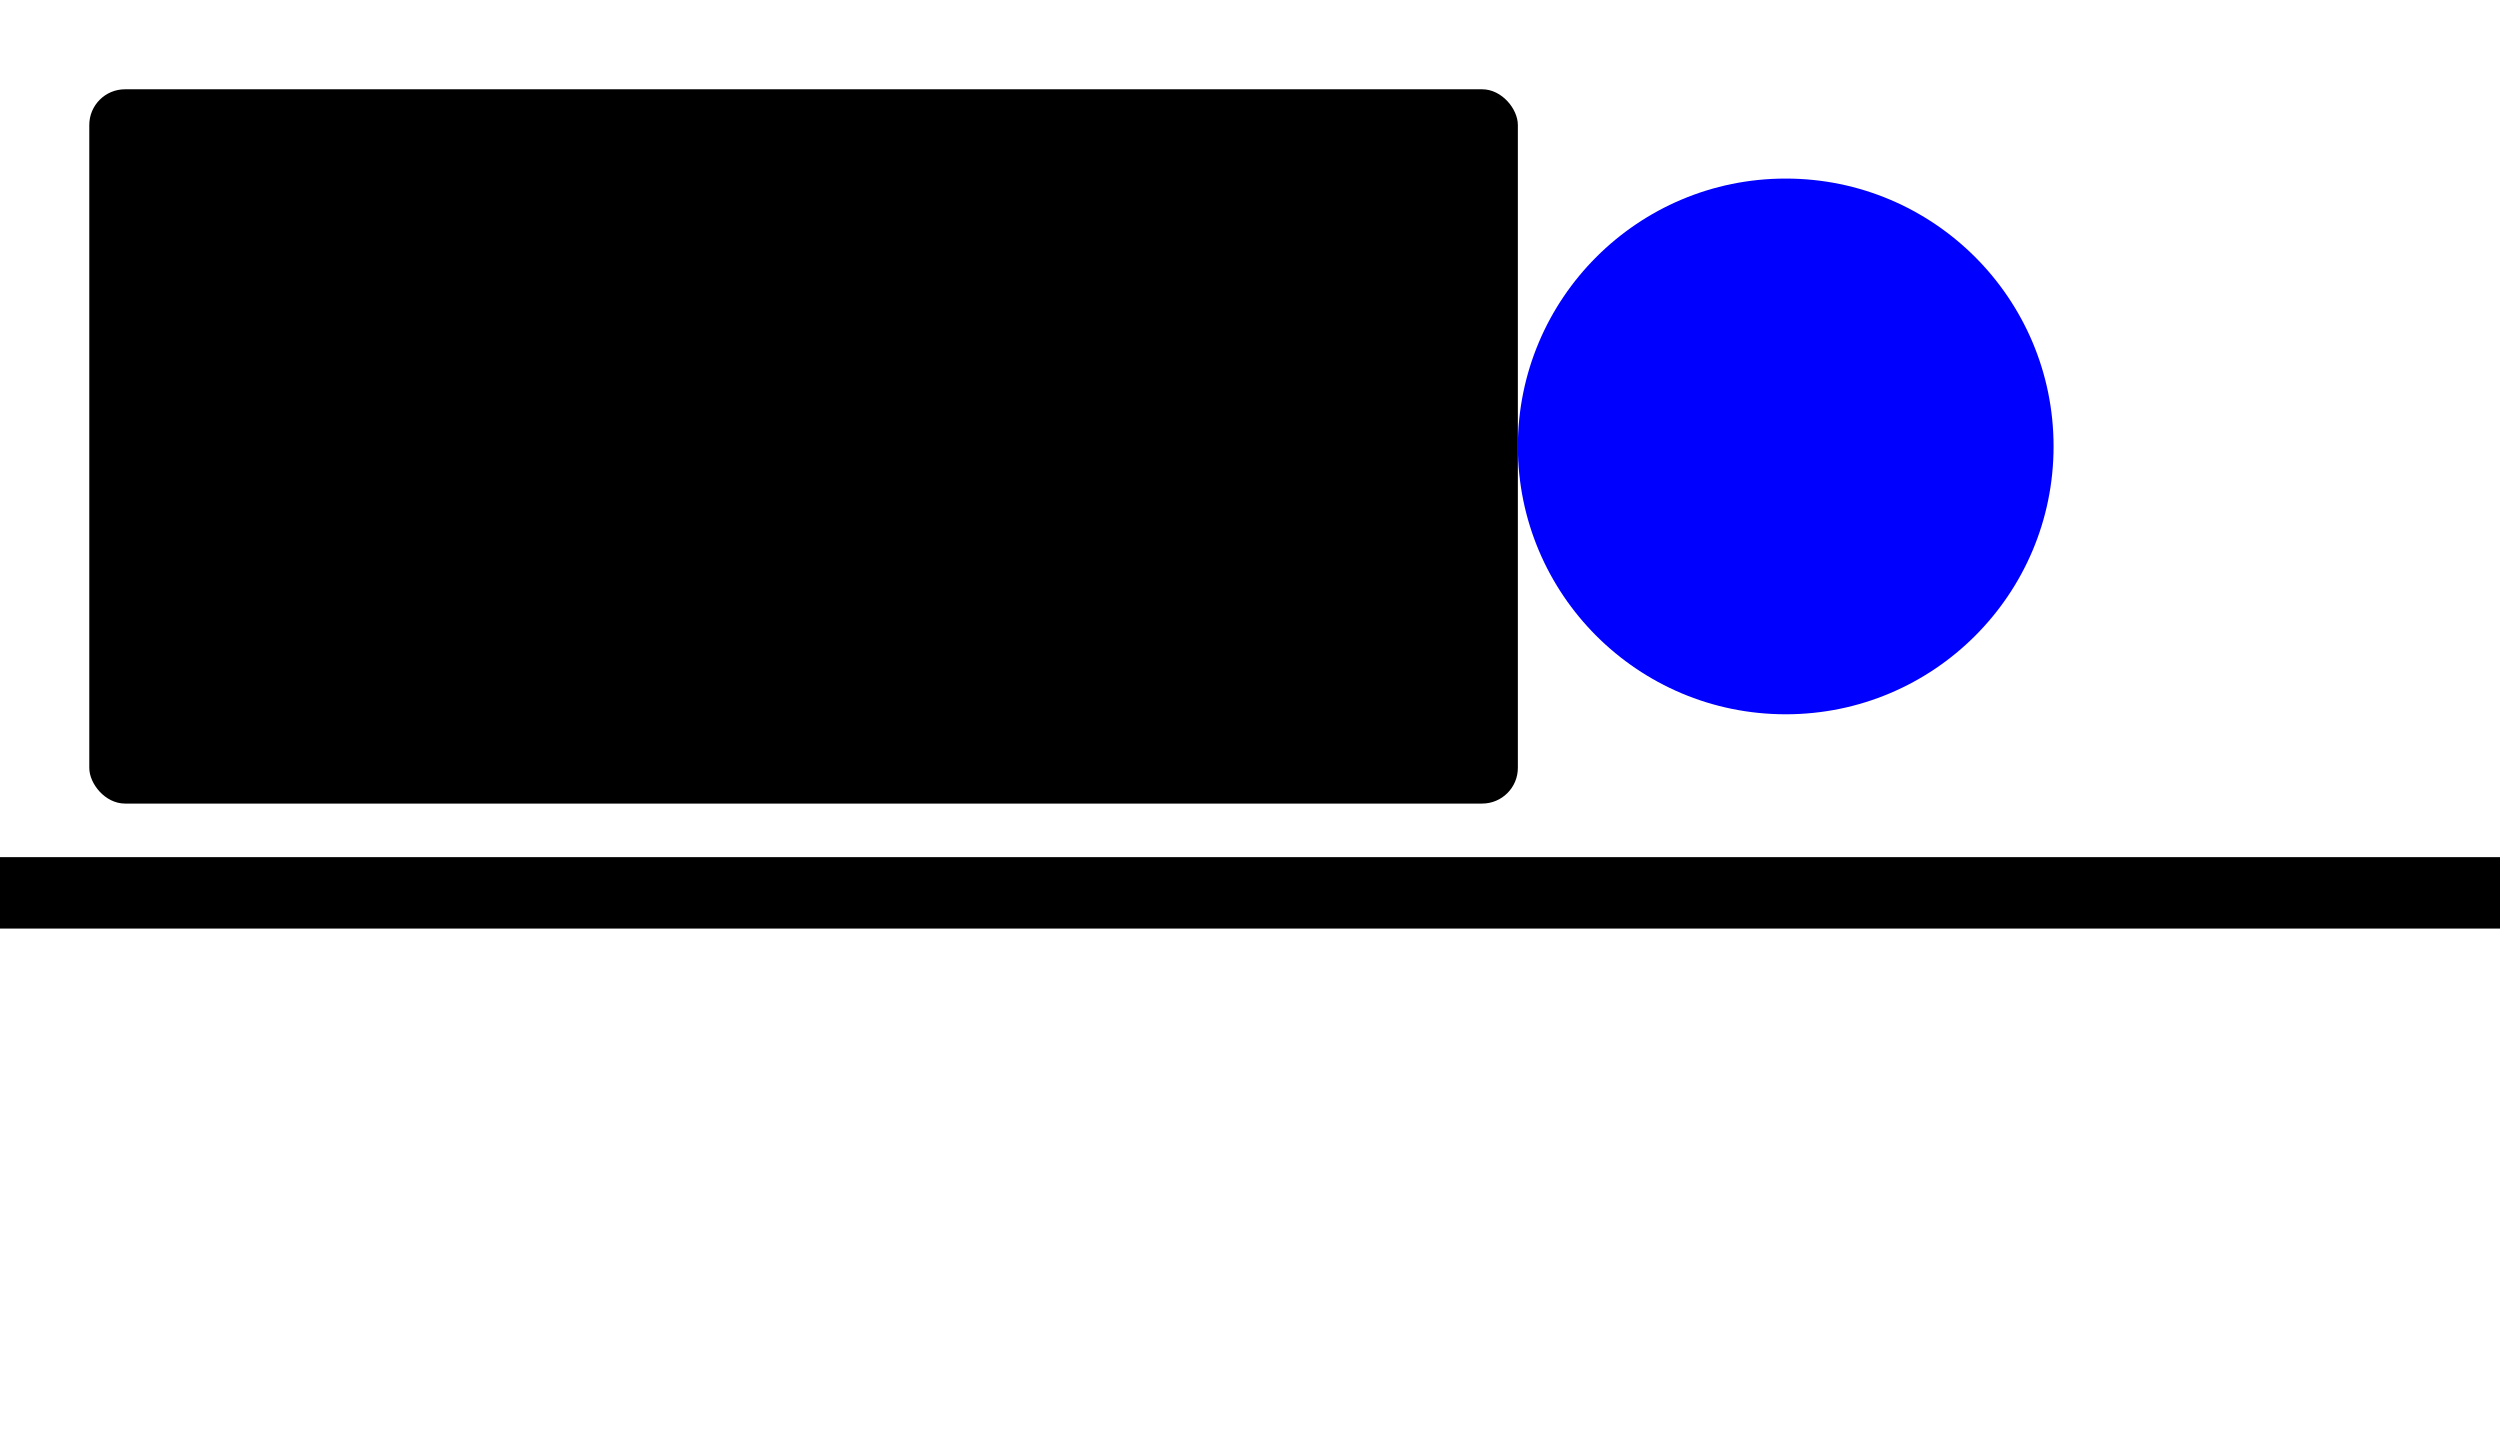
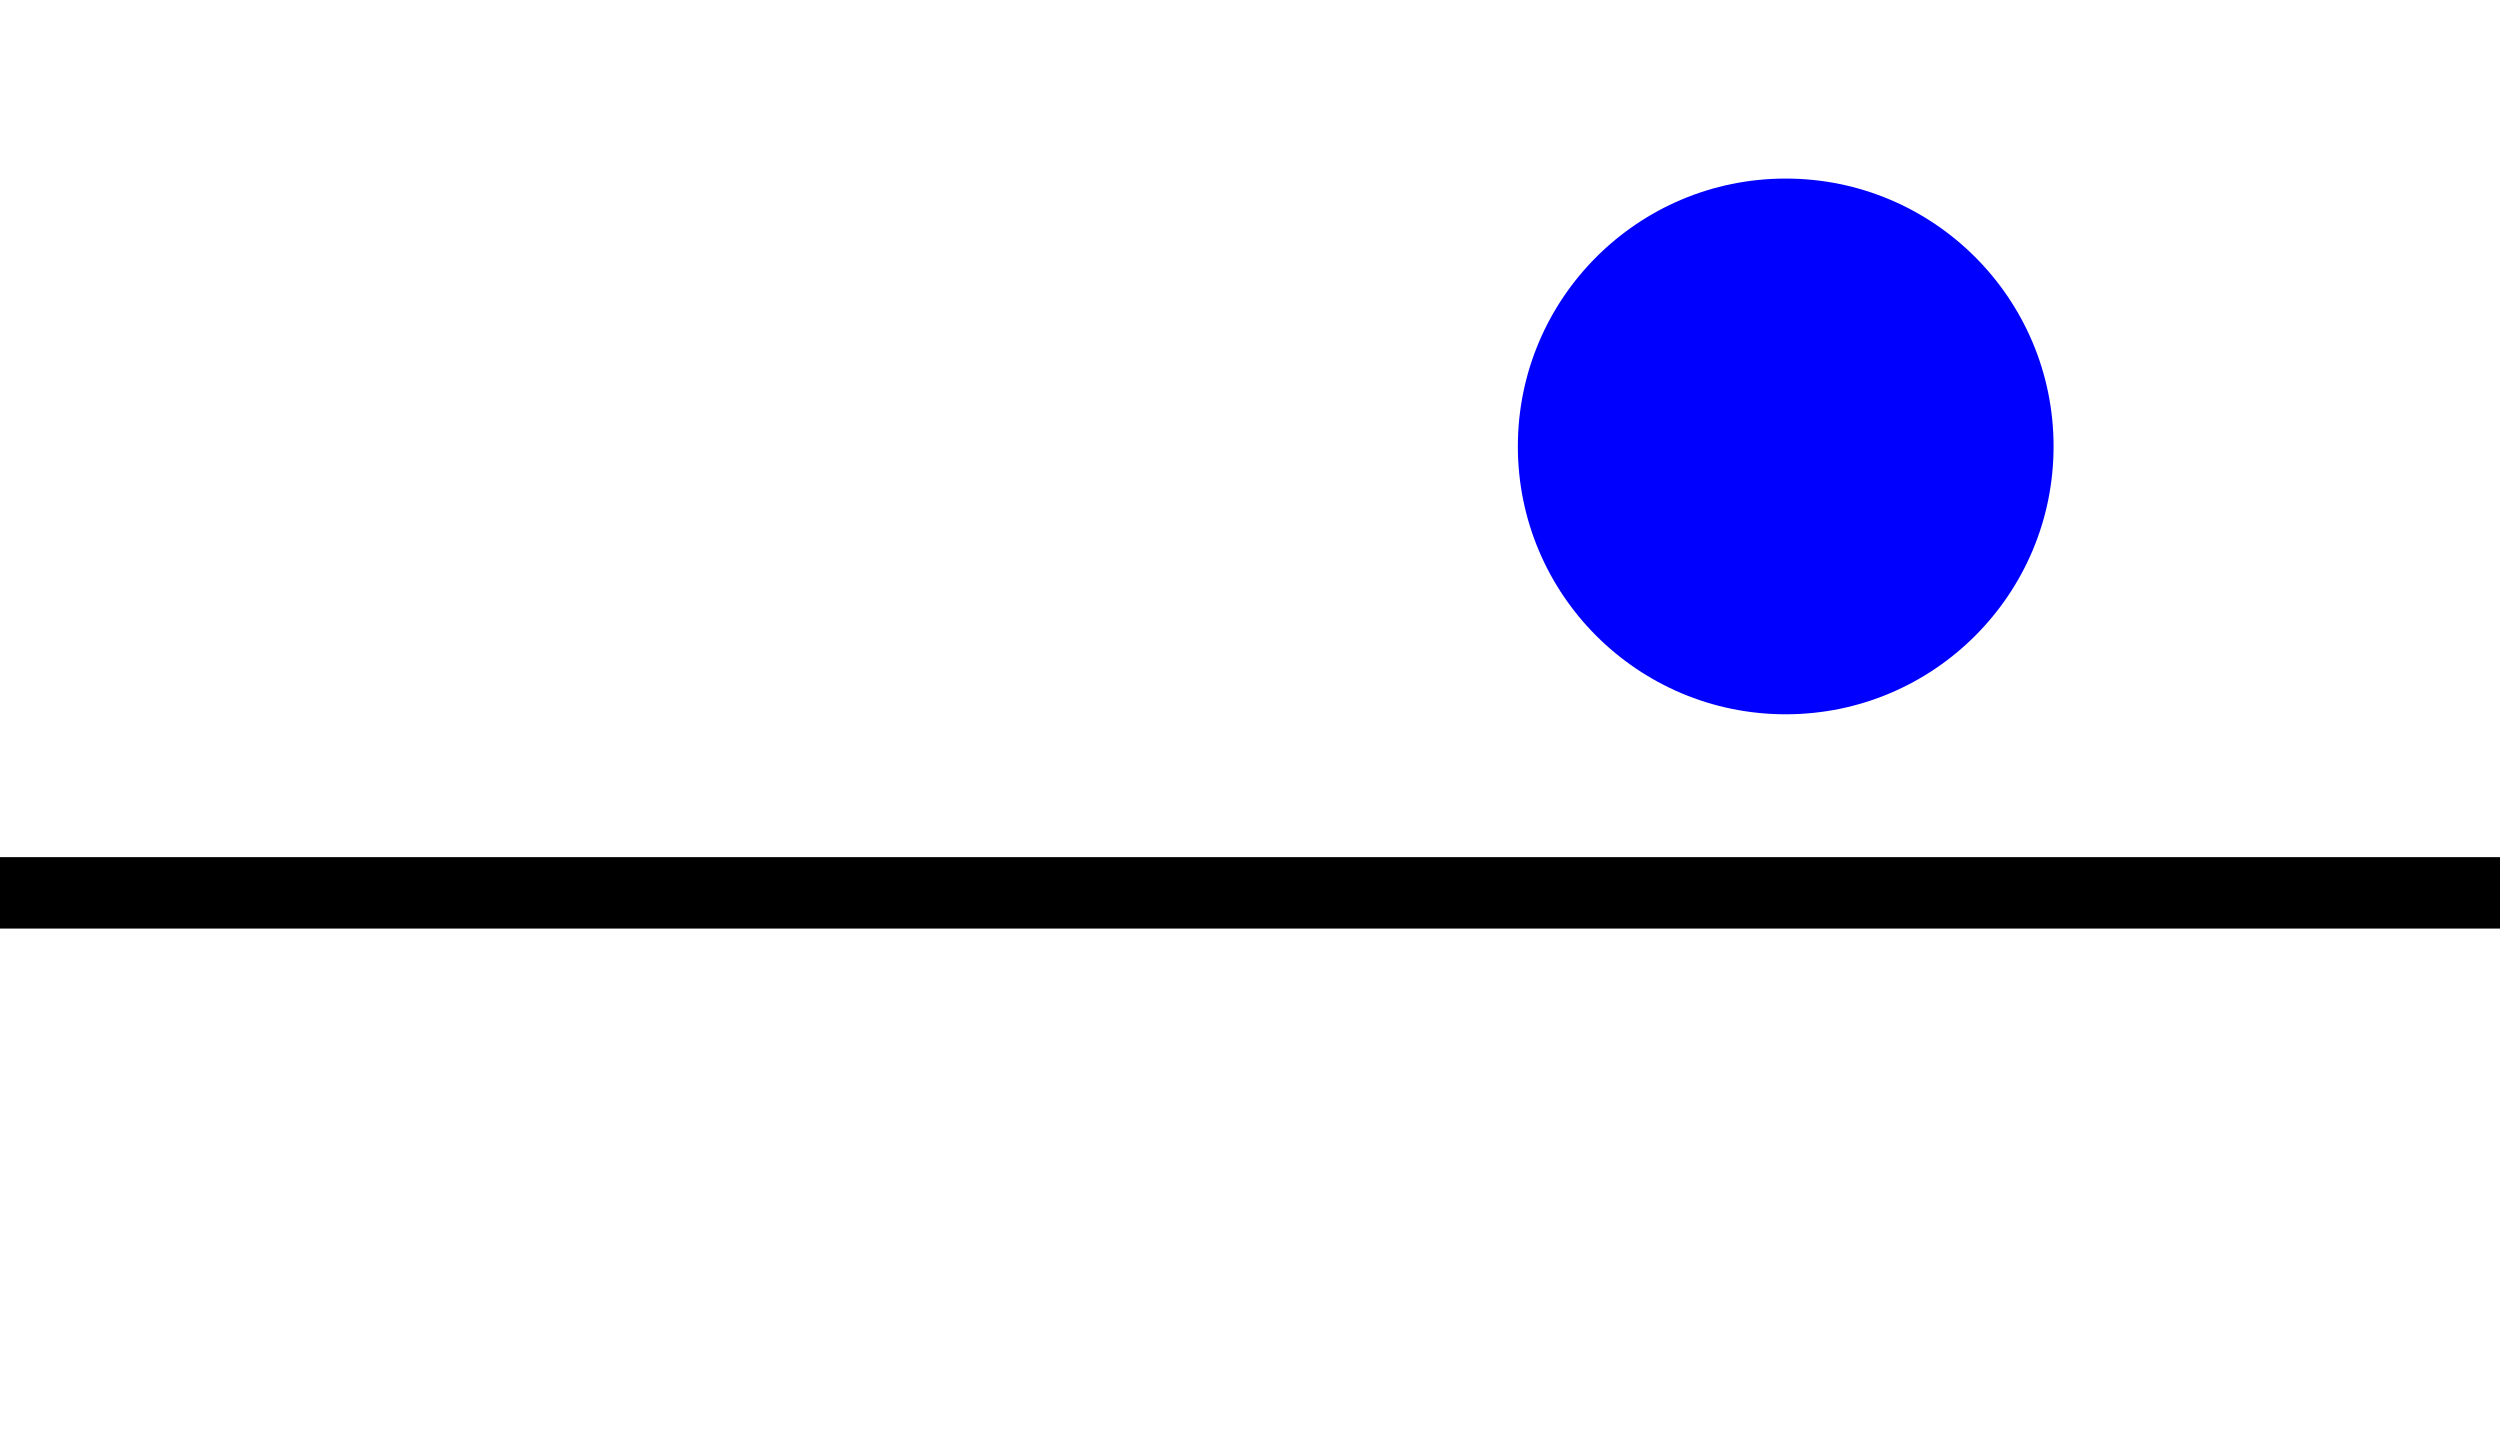
<svg xmlns="http://www.w3.org/2000/svg" version="1.1" baseProfile="full" width="700px" height="400px" viewBox="0 0 700 400">
  <line x1="0" y1="250" x2="700" y2="250" stroke="black" stroke-width="20px" />
-   <rect x="25" y="25" width="400" height="200" rx="10" ry="10" />
  <ellipse cx="500" cy="125" rx="75" ry="75" fill="blue">
    <animate attributeName="cx" attributeType="XML" from="500" to="600" begin="0s" dur="5s" fill="remove" repeatCount="1" />
  </ellipse>
</svg>